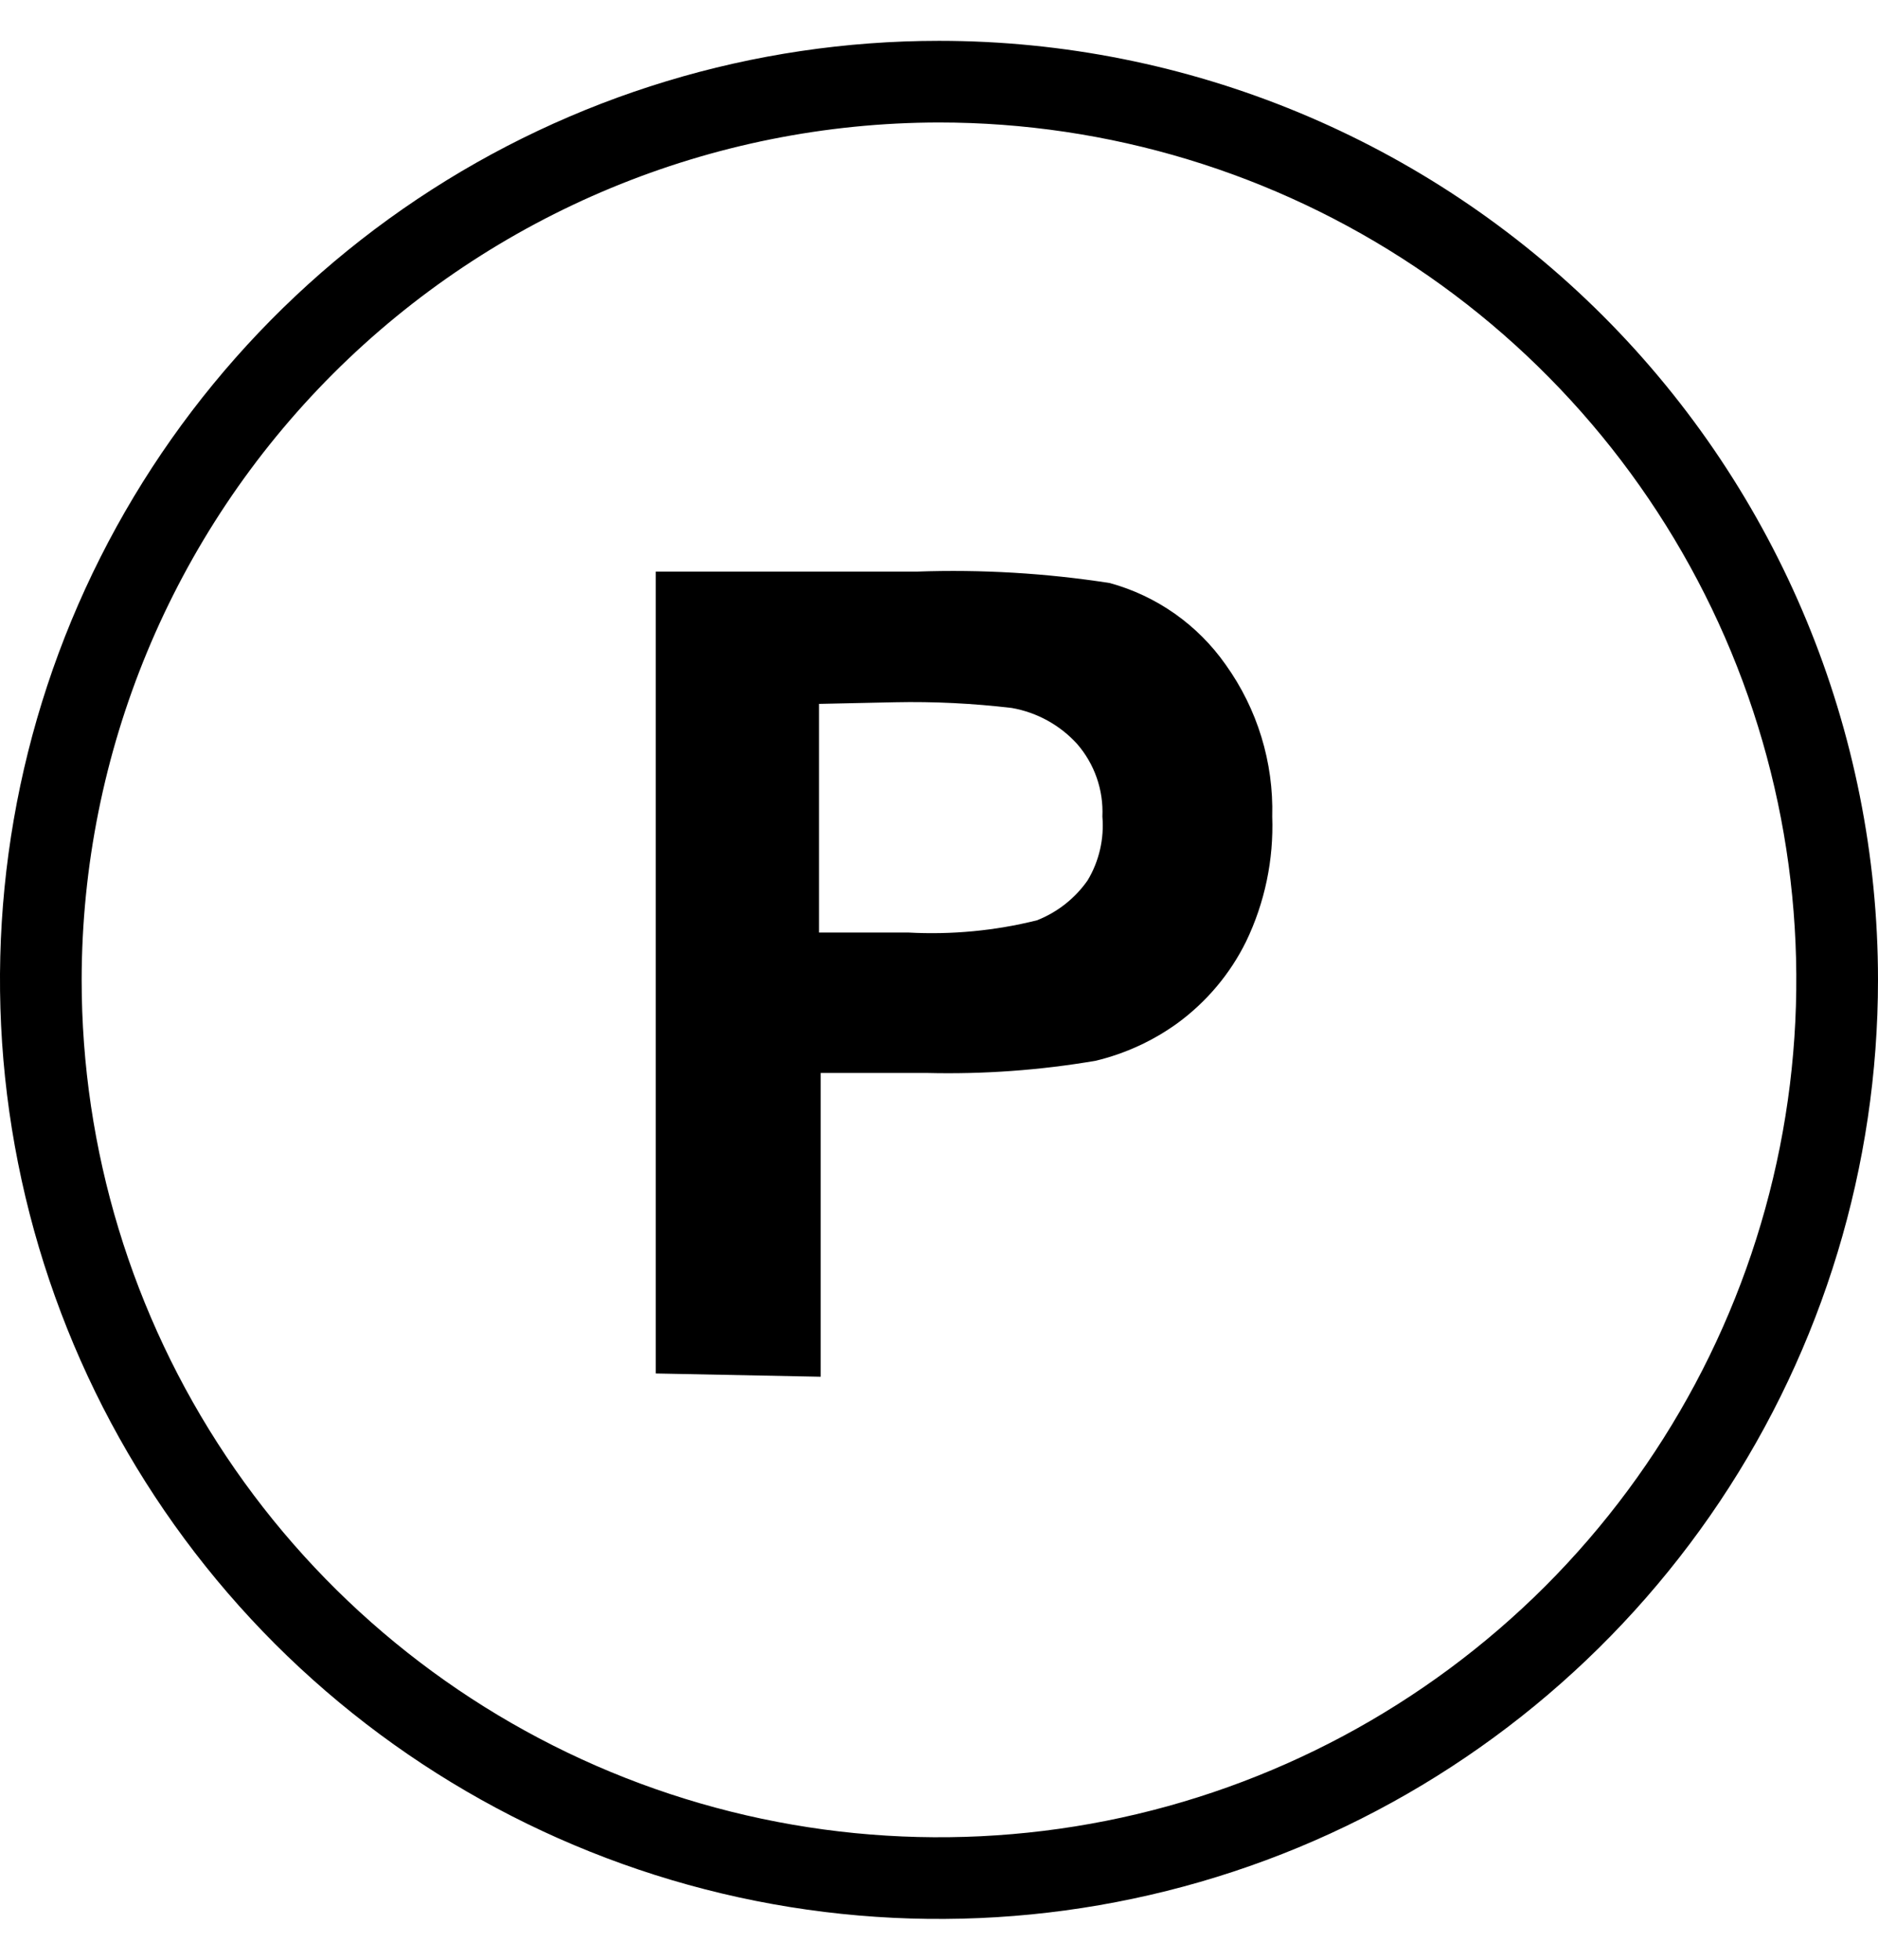
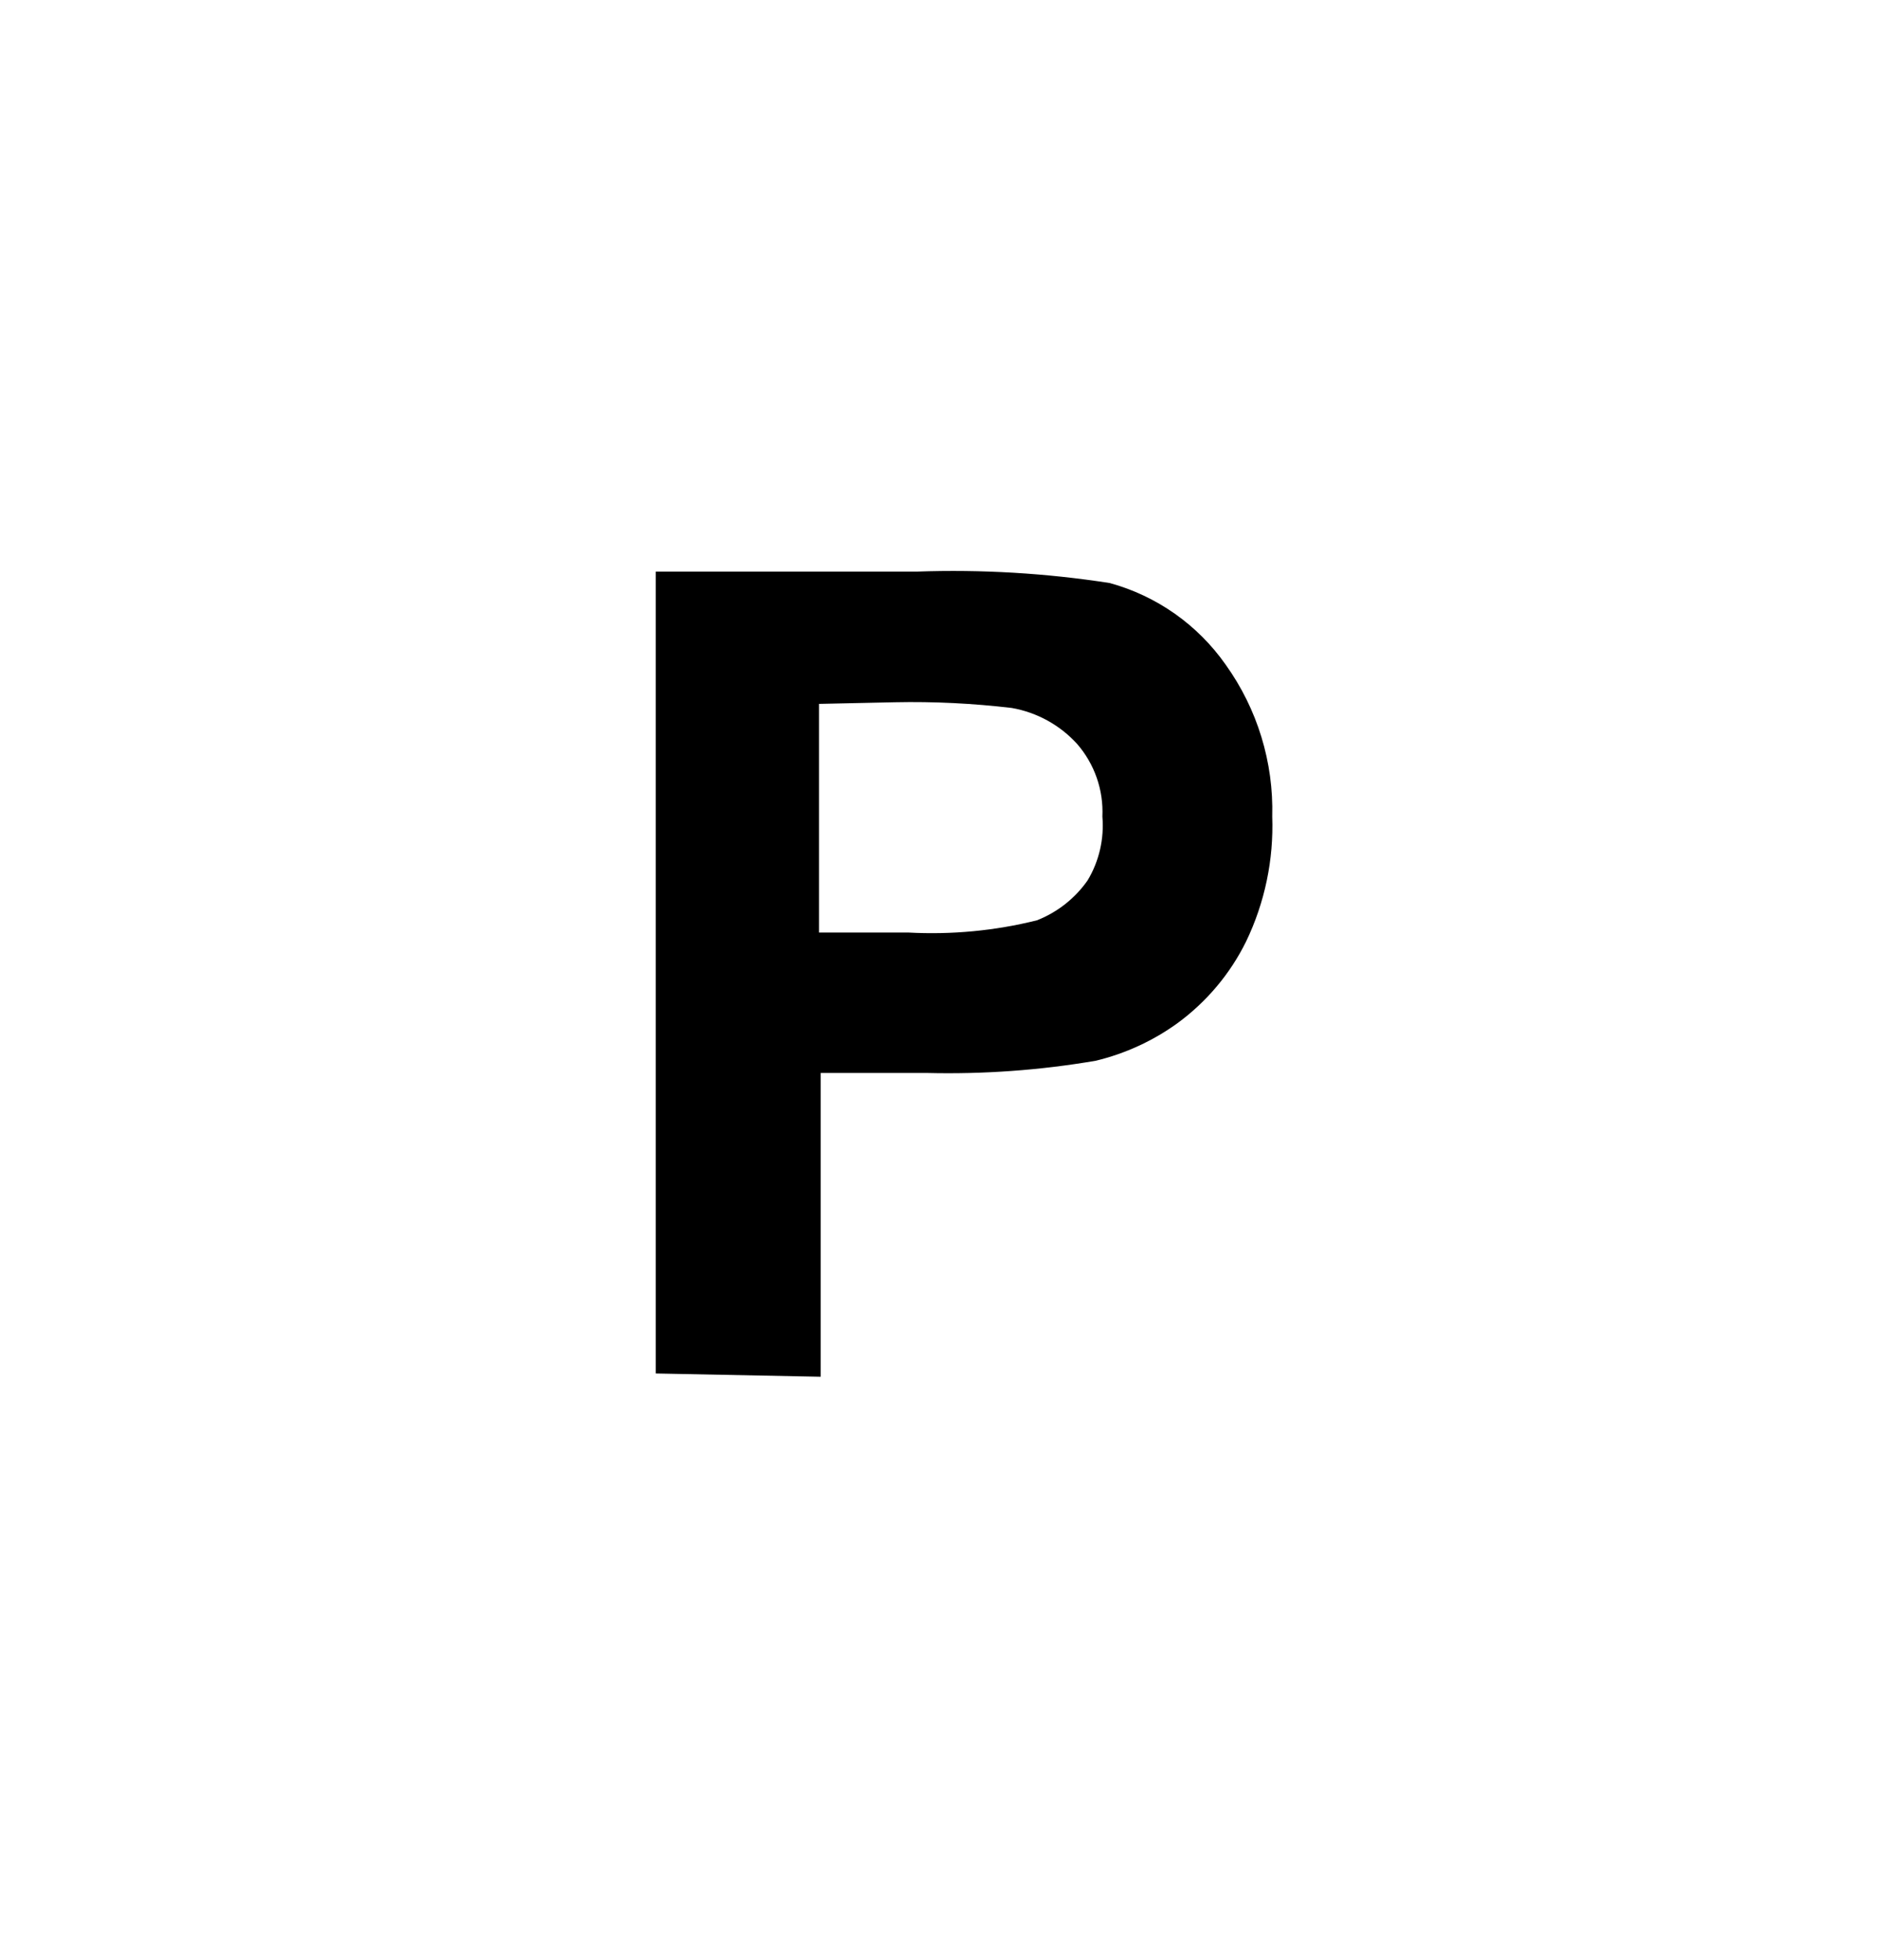
<svg xmlns="http://www.w3.org/2000/svg" width="23" height="24" viewBox="0 0 23 24" fill="none">
  <path d="M8.031 16.82V7H11.231C12.021 6.972 12.811 7.019 13.591 7.14C14.167 7.298 14.669 7.652 15.011 8.14C15.399 8.682 15.599 9.335 15.581 10C15.6 10.529 15.49 11.054 15.261 11.53C15.066 11.926 14.777 12.269 14.421 12.53C14.121 12.747 13.781 12.903 13.421 12.99C12.738 13.107 12.044 13.157 11.351 13.14H10.051V16.86L8.031 16.82ZM10.031 8.62V11.42H11.121C11.652 11.449 12.185 11.399 12.701 11.27C12.951 11.171 13.167 11.001 13.321 10.78C13.461 10.546 13.524 10.273 13.501 10C13.516 9.675 13.405 9.356 13.191 9.11C12.981 8.879 12.699 8.724 12.391 8.67C11.917 8.614 11.439 8.59 10.961 8.6L10.031 8.62Z" fill="black" />
-   <path d="M11.5 1.5C13.577 1.5 15.607 2.116 17.334 3.27C19.06 4.423 20.406 6.063 21.201 7.982C21.995 9.9 22.203 12.012 21.798 14.048C21.393 16.085 20.393 17.956 18.925 19.425C17.456 20.893 15.585 21.893 13.549 22.298C11.512 22.703 9.4 22.495 7.482 21.701C5.563 20.906 3.923 19.56 2.77 17.834C1.616 16.107 1 14.077 1 12C1.003 9.216 2.11 6.547 4.078 4.578C6.047 2.61 8.716 1.503 11.5 1.5ZM11.5 0.5C9.226 0.5 7.002 1.174 5.111 2.438C3.22 3.702 1.746 5.498 0.875 7.599C0.005 9.7 -0.223 12.013 0.221 14.243C0.665 16.474 1.76 18.523 3.368 20.132C4.977 21.74 7.026 22.835 9.256 23.279C11.487 23.723 13.8 23.495 15.901 22.625C18.002 21.754 19.798 20.28 21.062 18.389C22.326 16.498 23 14.274 23 12C23 8.95 21.788 6.025 19.632 3.868C17.475 1.712 14.55 0.5 11.5 0.5Z" fill="black" />
</svg>